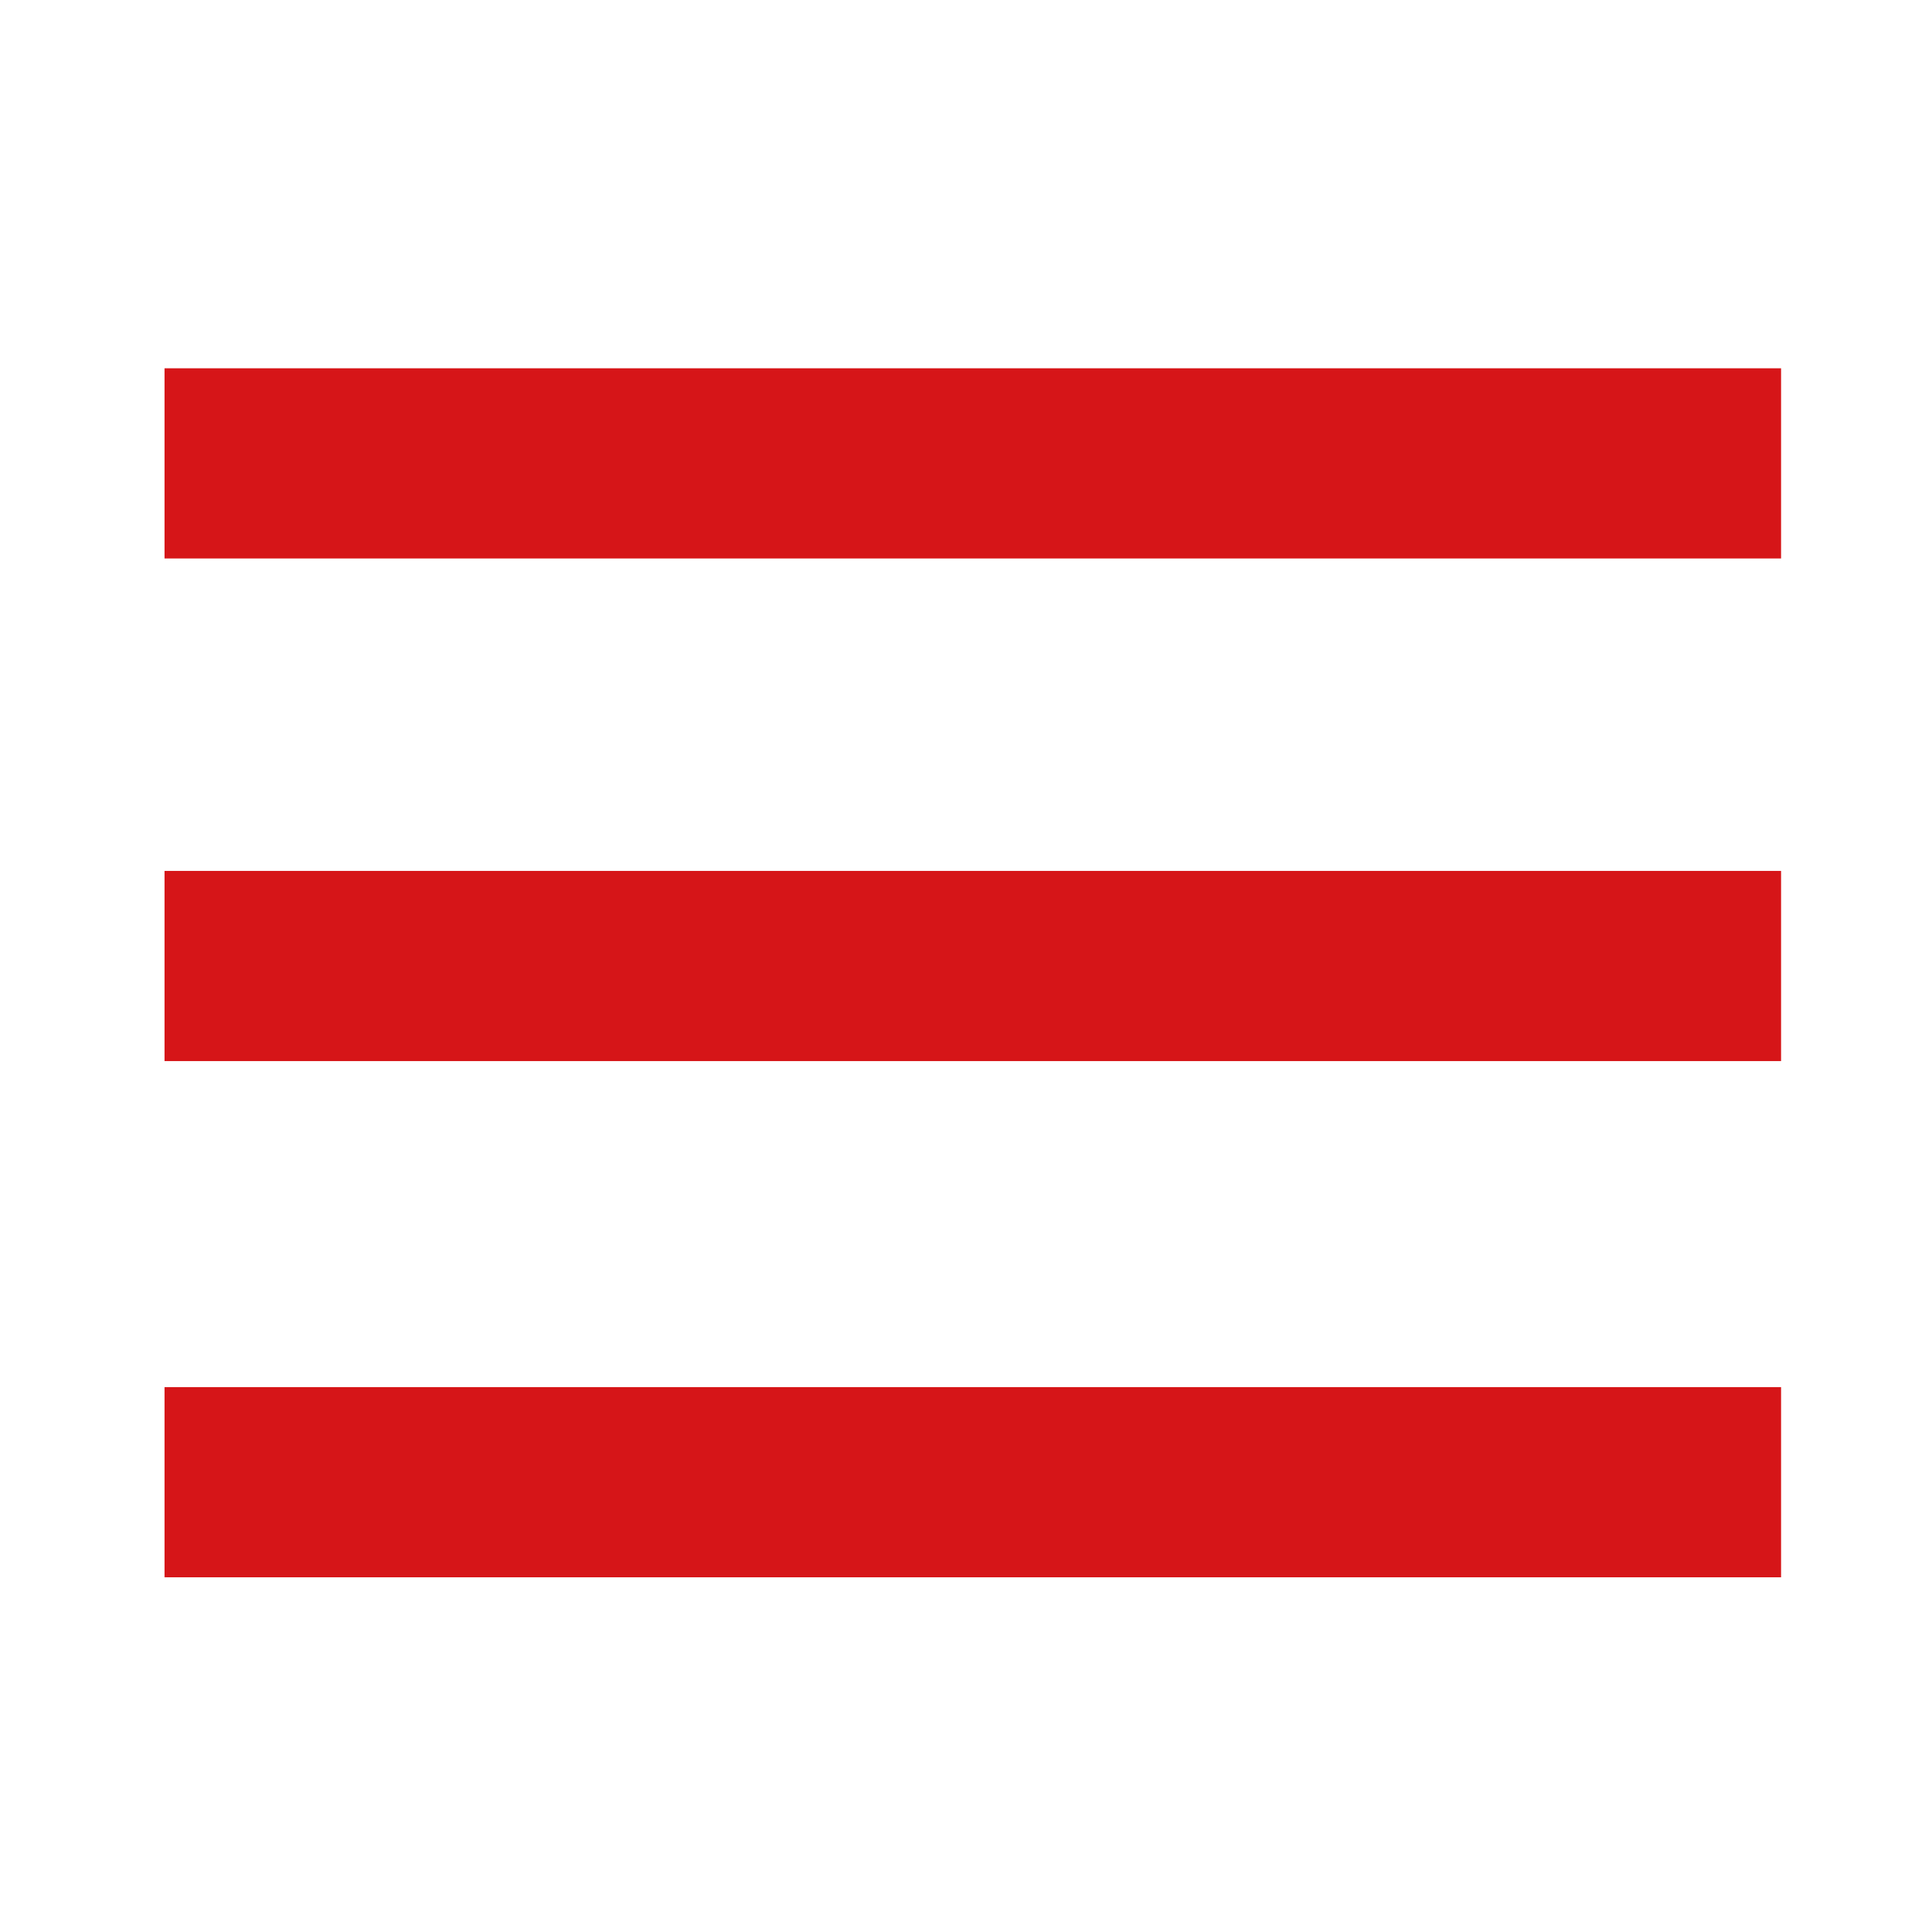
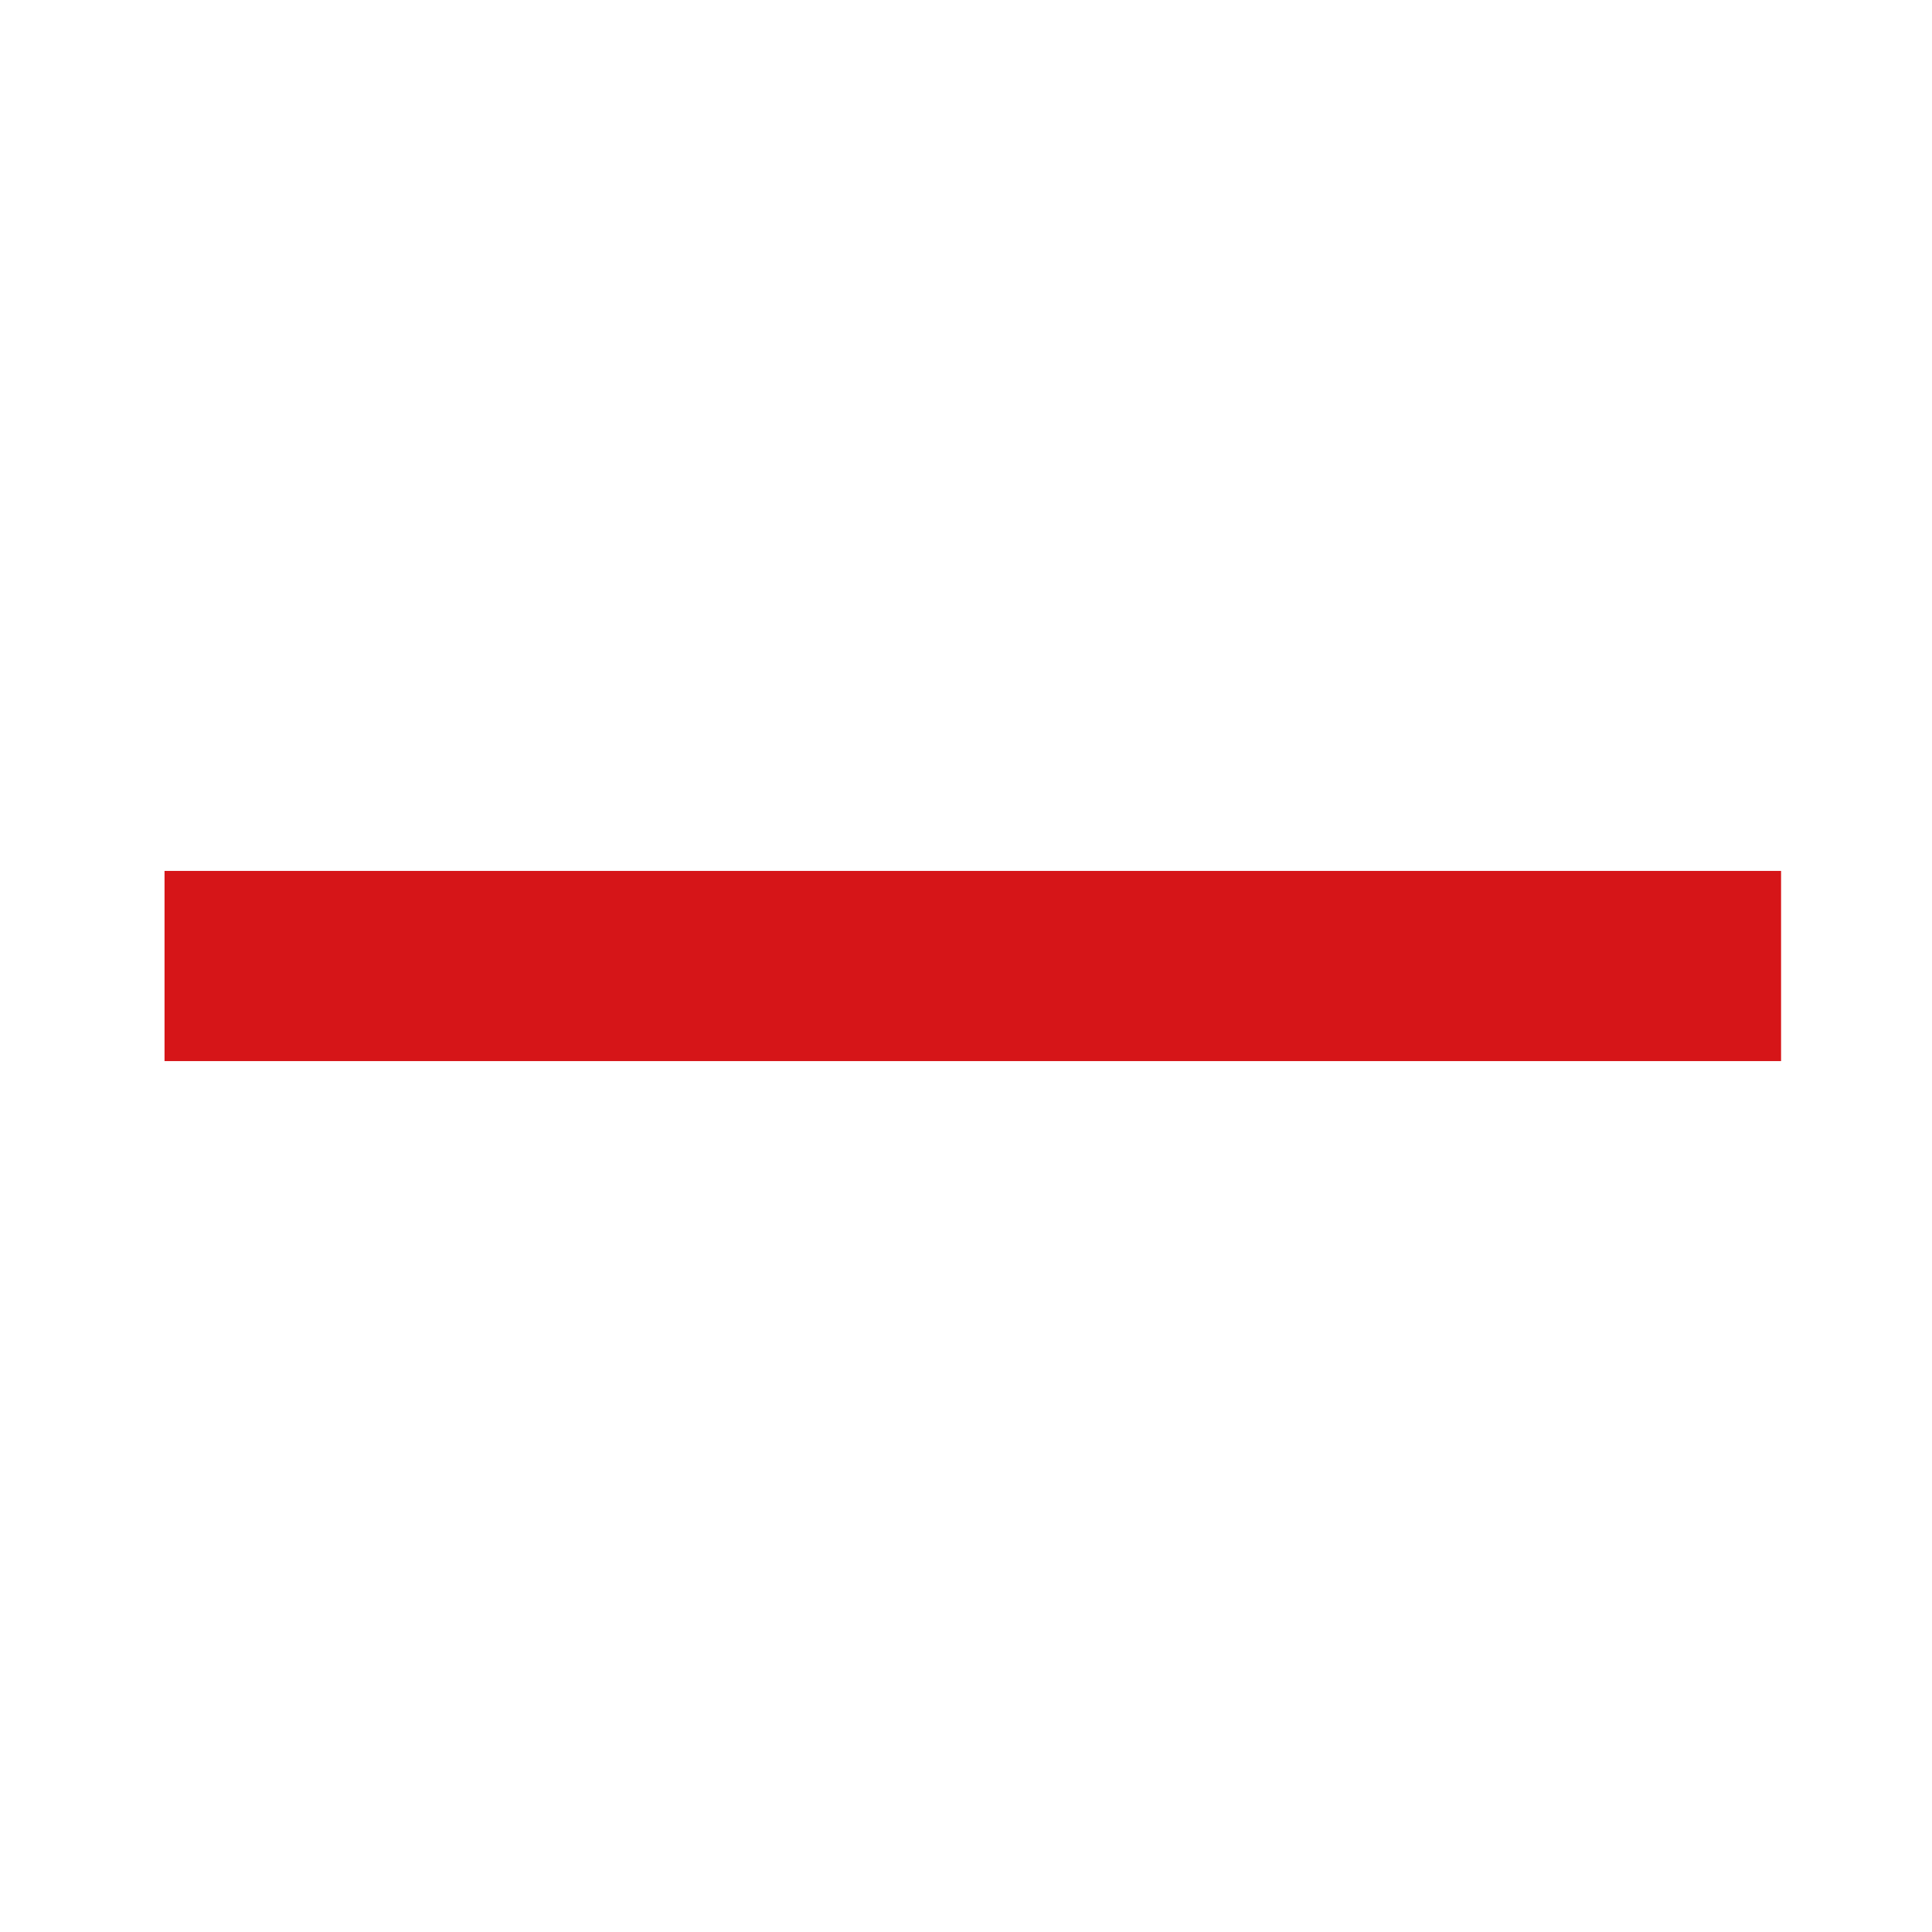
<svg xmlns="http://www.w3.org/2000/svg" version="1.1" id="圖層_1" x="0px" y="0px" viewBox="200 25 400 400" style="enable-background:new 200 25 400 400;" xml:space="preserve">
-   <rect x="234.063" y="312.188" style="fill:#d61518;" width="334.688" height="39.375" />
-   <rect x="234.063" y="101.25" style="fill:#d61518;" width="334.688" height="39.375" />
  <rect x="234.063" y="205.313" style="fill:#d61518;" width="334.688" height="39.375" />
</svg>